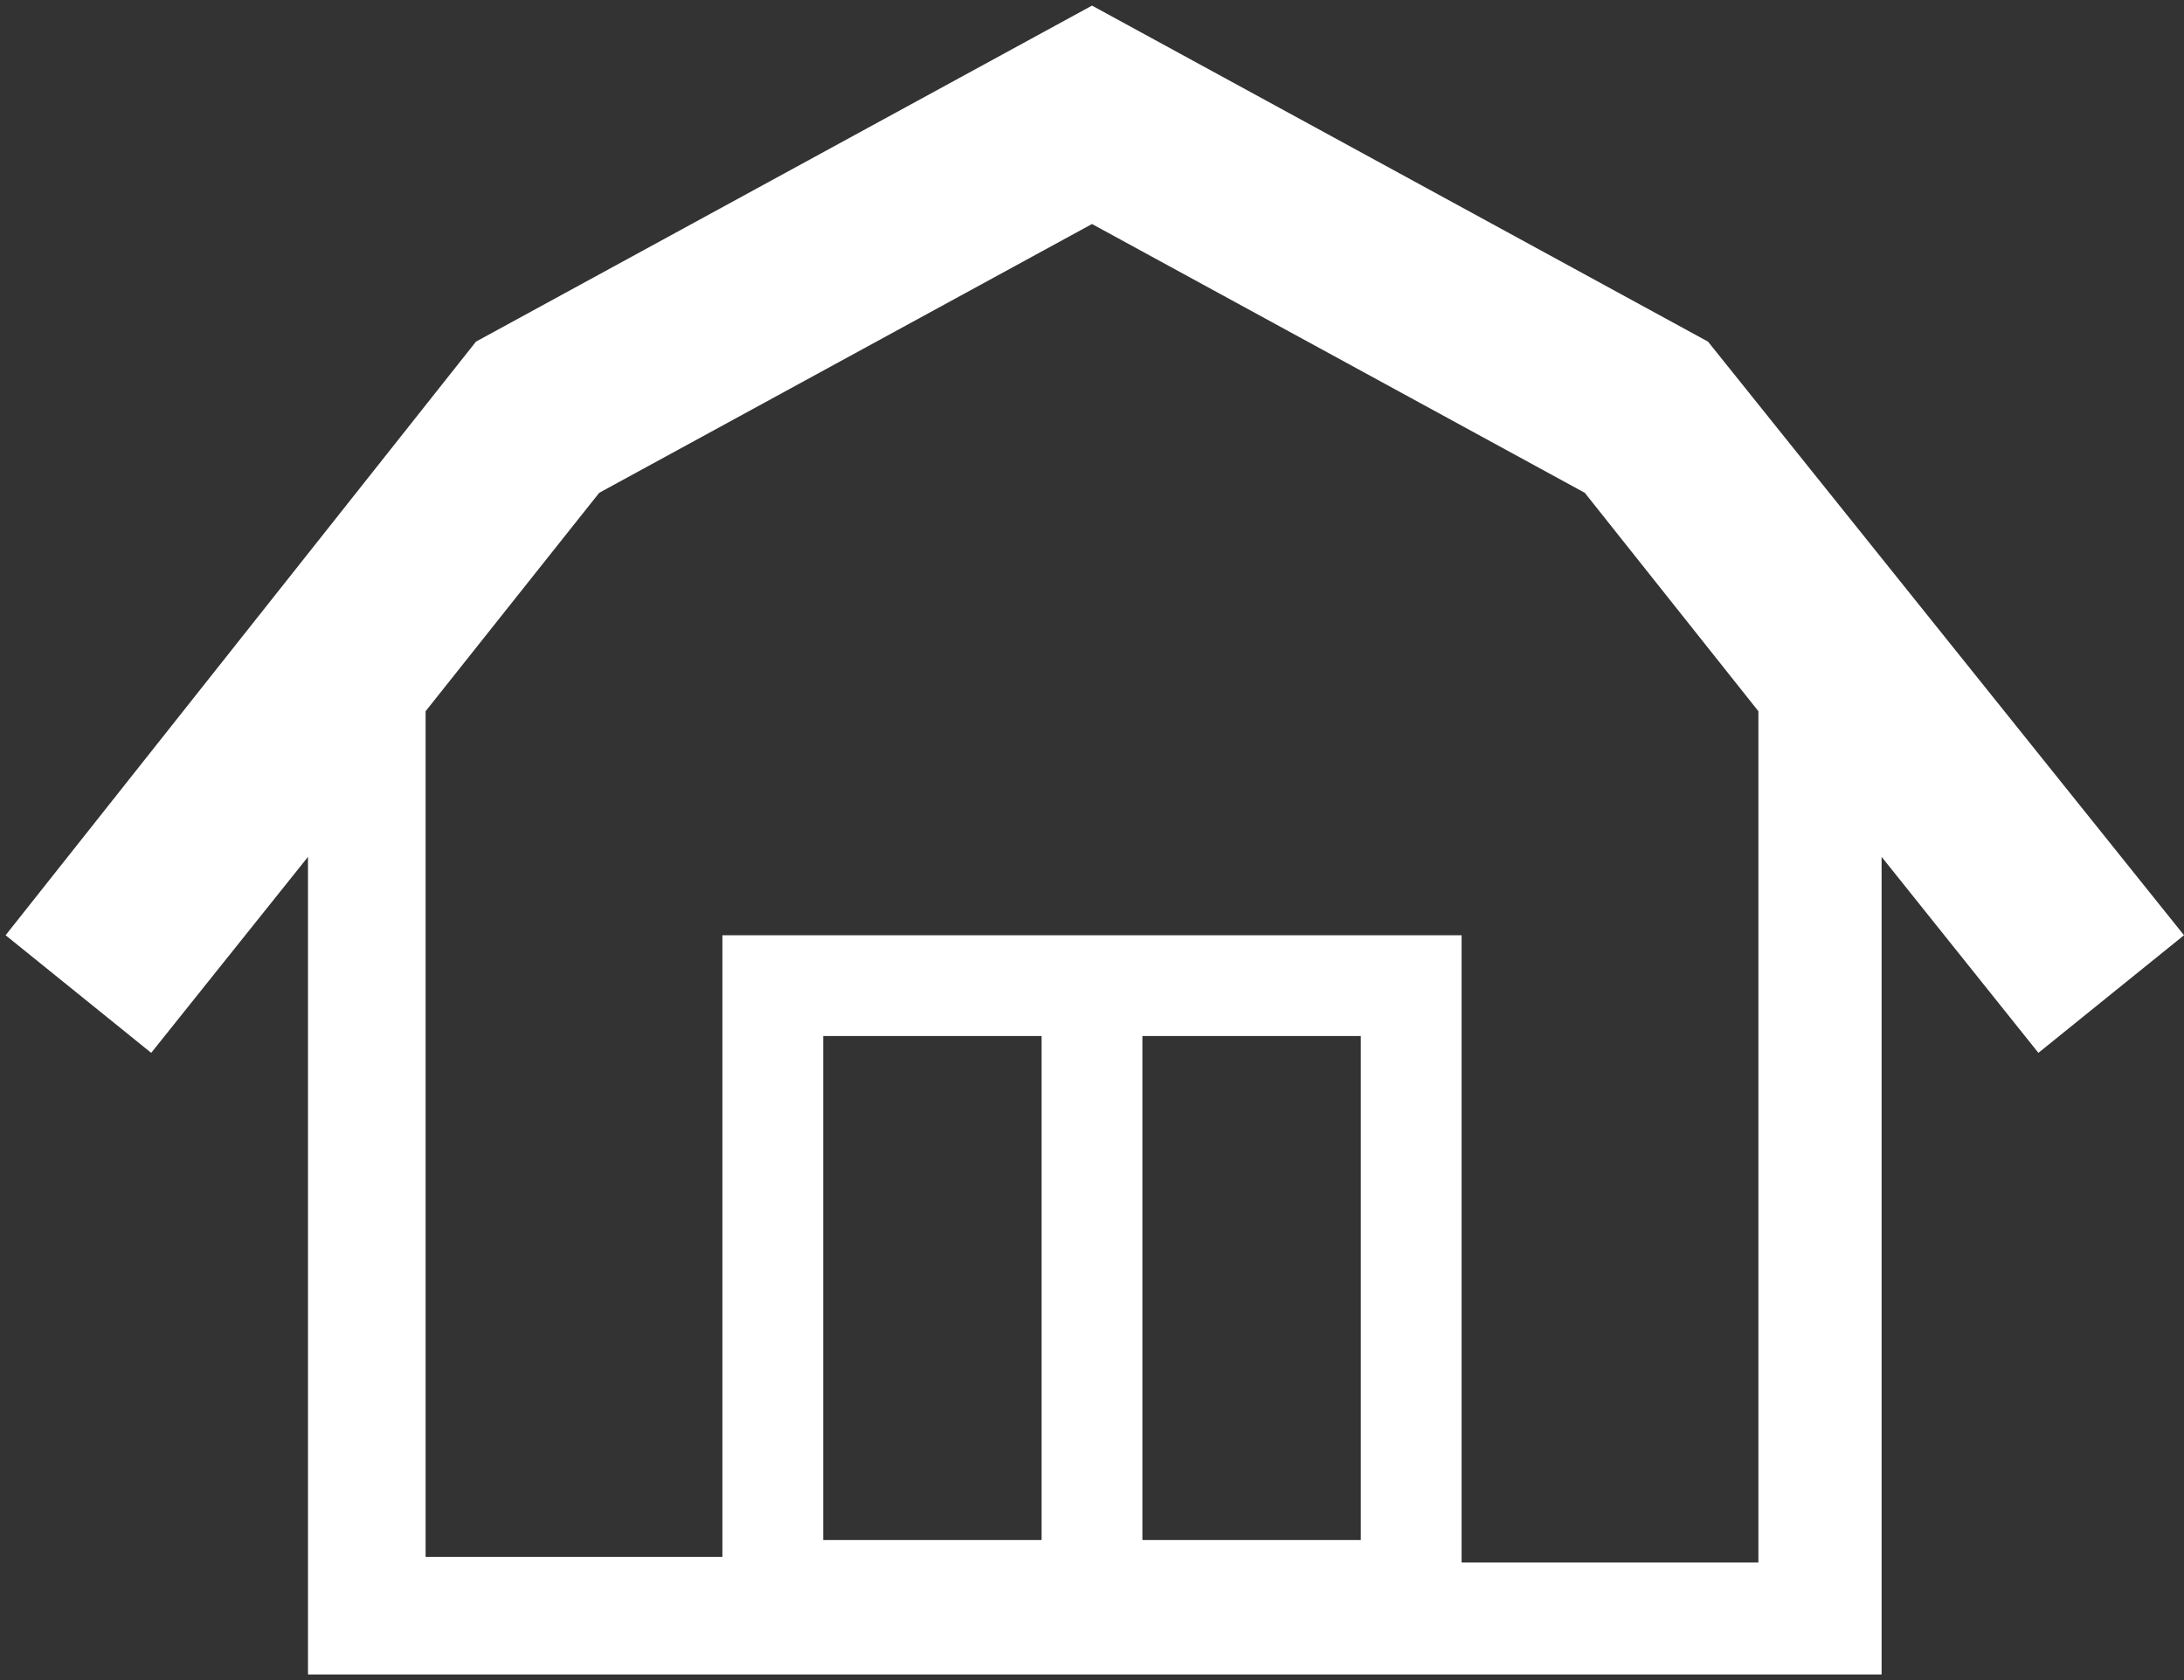
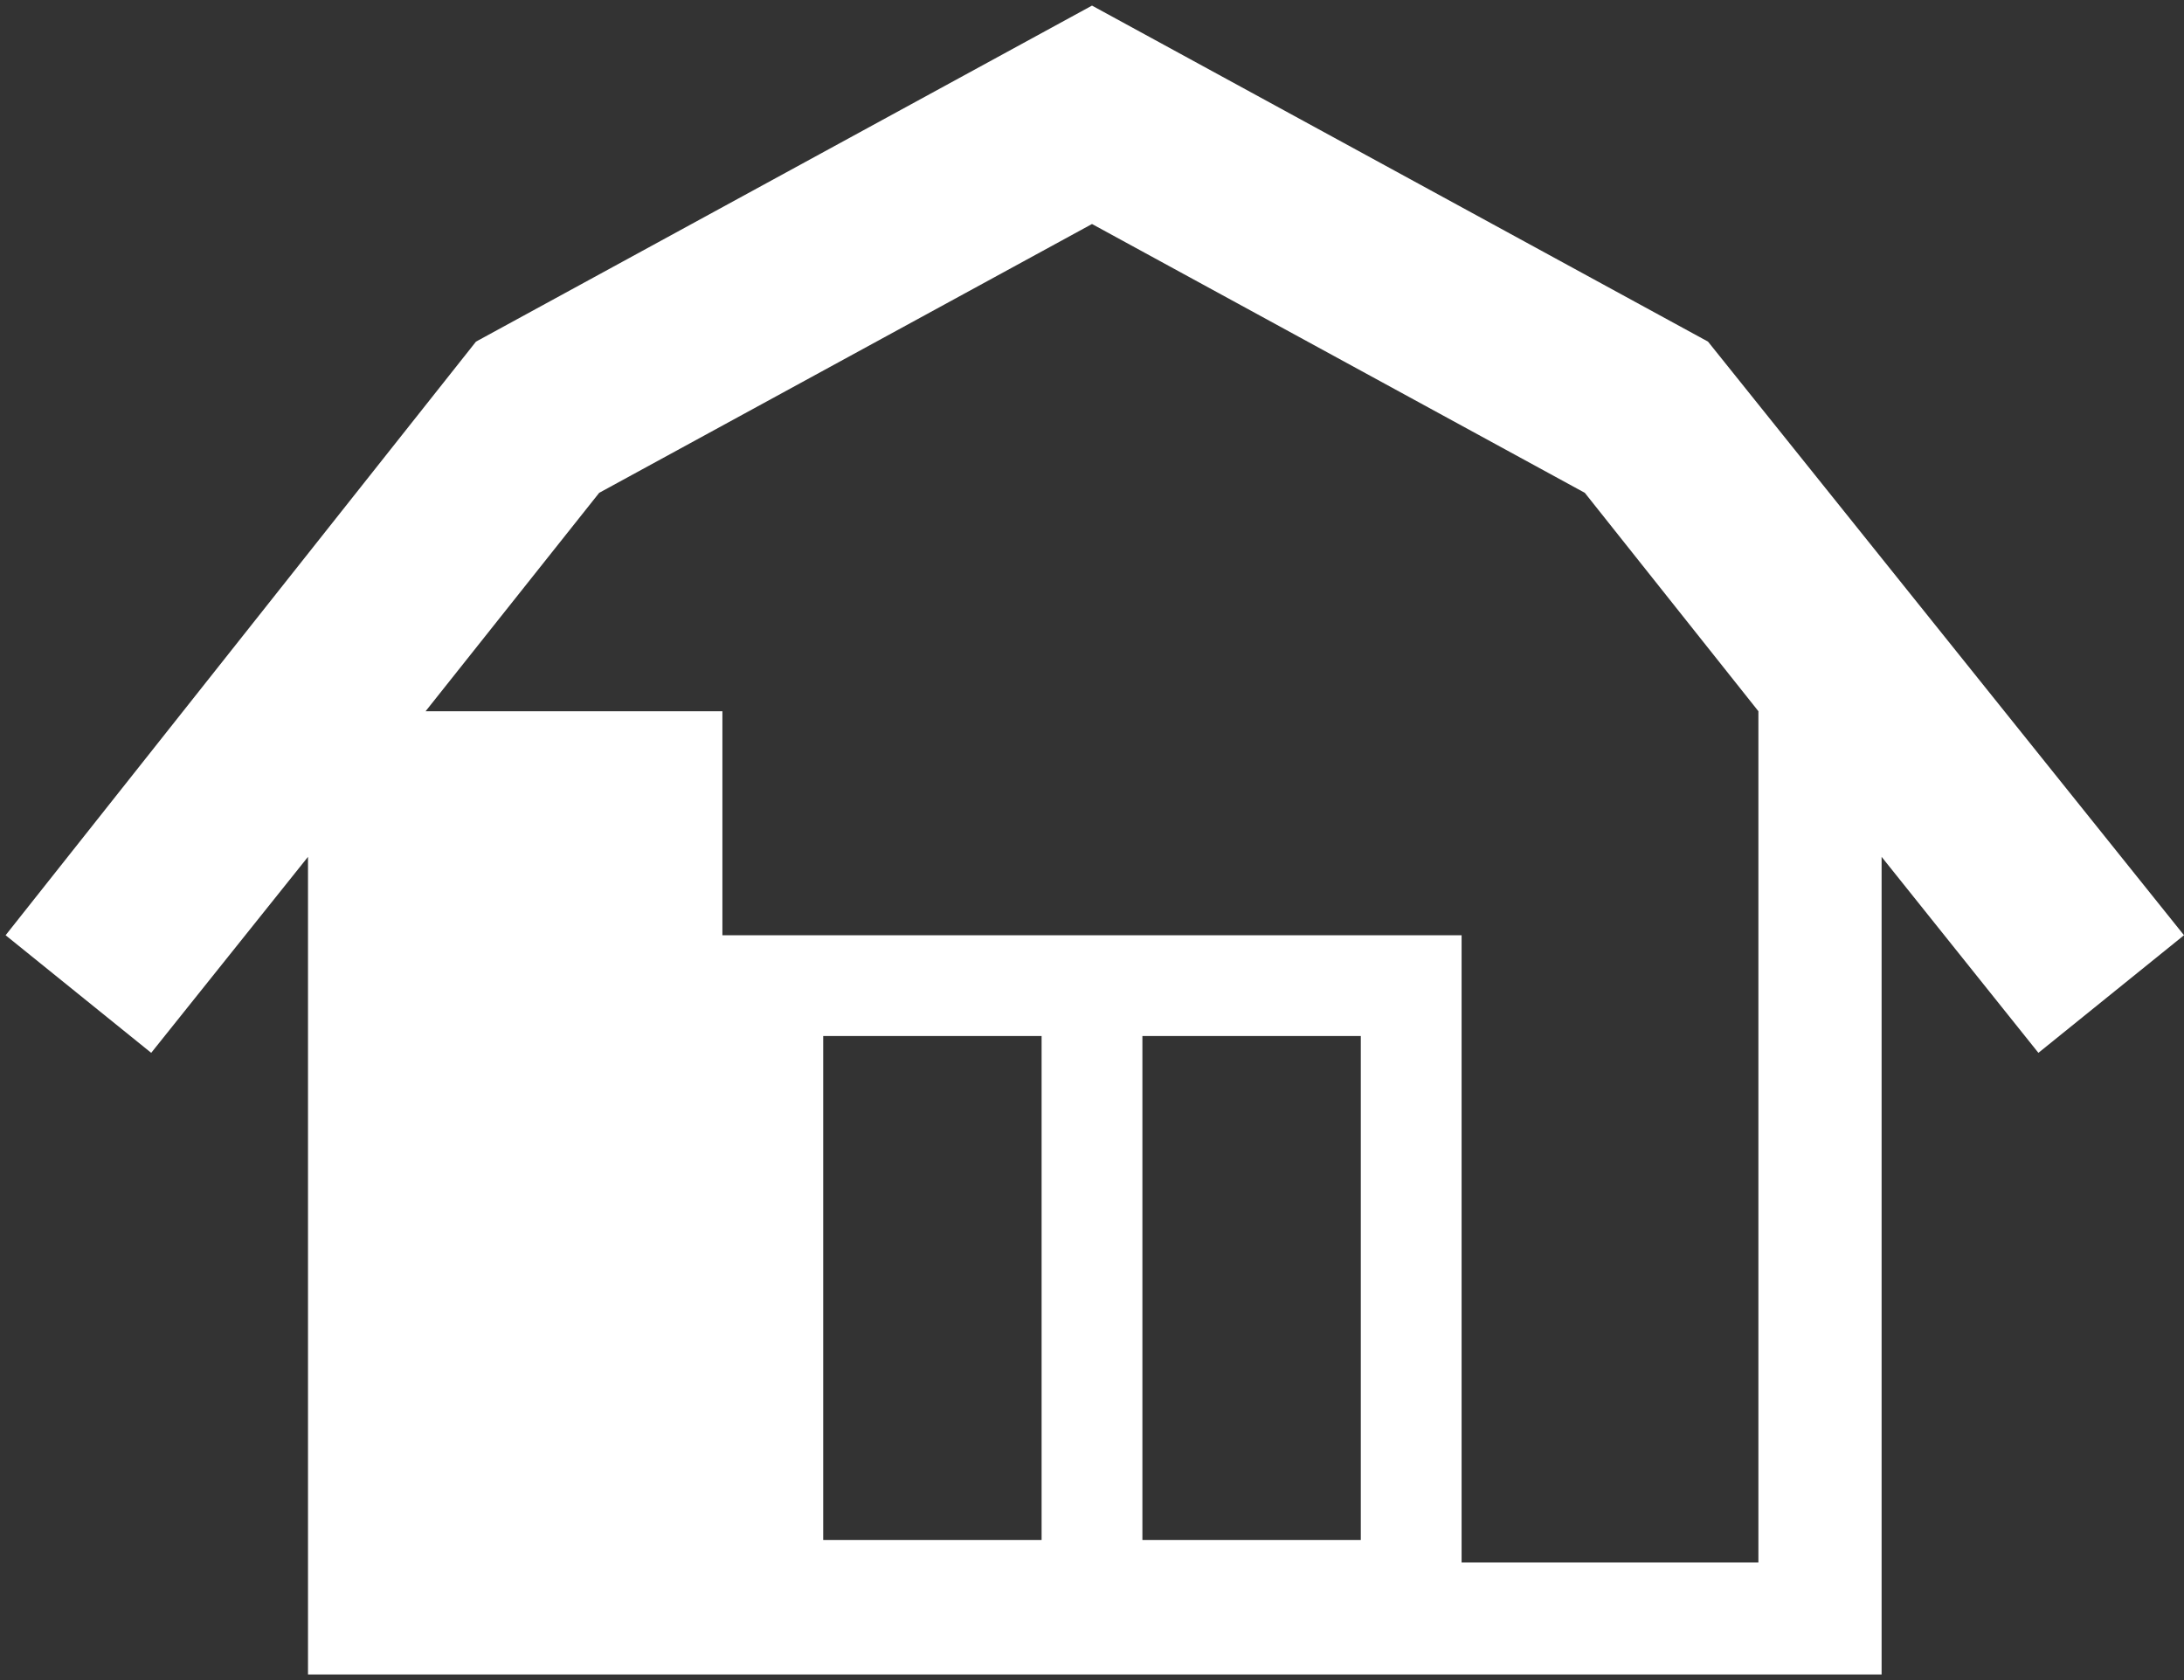
<svg xmlns="http://www.w3.org/2000/svg" version="1.1" id="レイヤー_1" x="0px" y="0px" viewBox="0 0 39 30" style="enable-background:new 0 0 39 30;" xml:space="preserve">
  <rect x="0" y="0" width="39" height="30" fill="#333333" stroke="none" />
  <style type="text/css">
	.st0{fill:#FFFFFF;}
</style>
-   <path id="パス_192" class="st0" d="M14.7,18.5h3.9v9h-3.9C14.7,27.5,14.7,18.5,14.7,18.5z M20.4,18.5h3.9v9h-3.9V18.5z M7.6,12.7  l3.1-3.9L19.5,4l8.8,4.8l3.1,3.9v15.2h-5.3V16.7H12.9v11.1H7.6V12.7z M19.5,0.1l-11,6L0.1,16.7l2.6,2.1l2.8-3.5v14.6h28.1V15.3  l2.8,3.5l2.6-2.1L30.5,6.1L19.5,0.1z" />
+   <path id="パス_192" class="st0" d="M14.7,18.5h3.9v9h-3.9C14.7,27.5,14.7,18.5,14.7,18.5z M20.4,18.5h3.9v9h-3.9V18.5z M7.6,12.7  l3.1-3.9L19.5,4l8.8,4.8l3.1,3.9v15.2h-5.3V16.7H12.9v11.1V12.7z M19.5,0.1l-11,6L0.1,16.7l2.6,2.1l2.8-3.5v14.6h28.1V15.3  l2.8,3.5l2.6-2.1L30.5,6.1L19.5,0.1z" />
</svg>